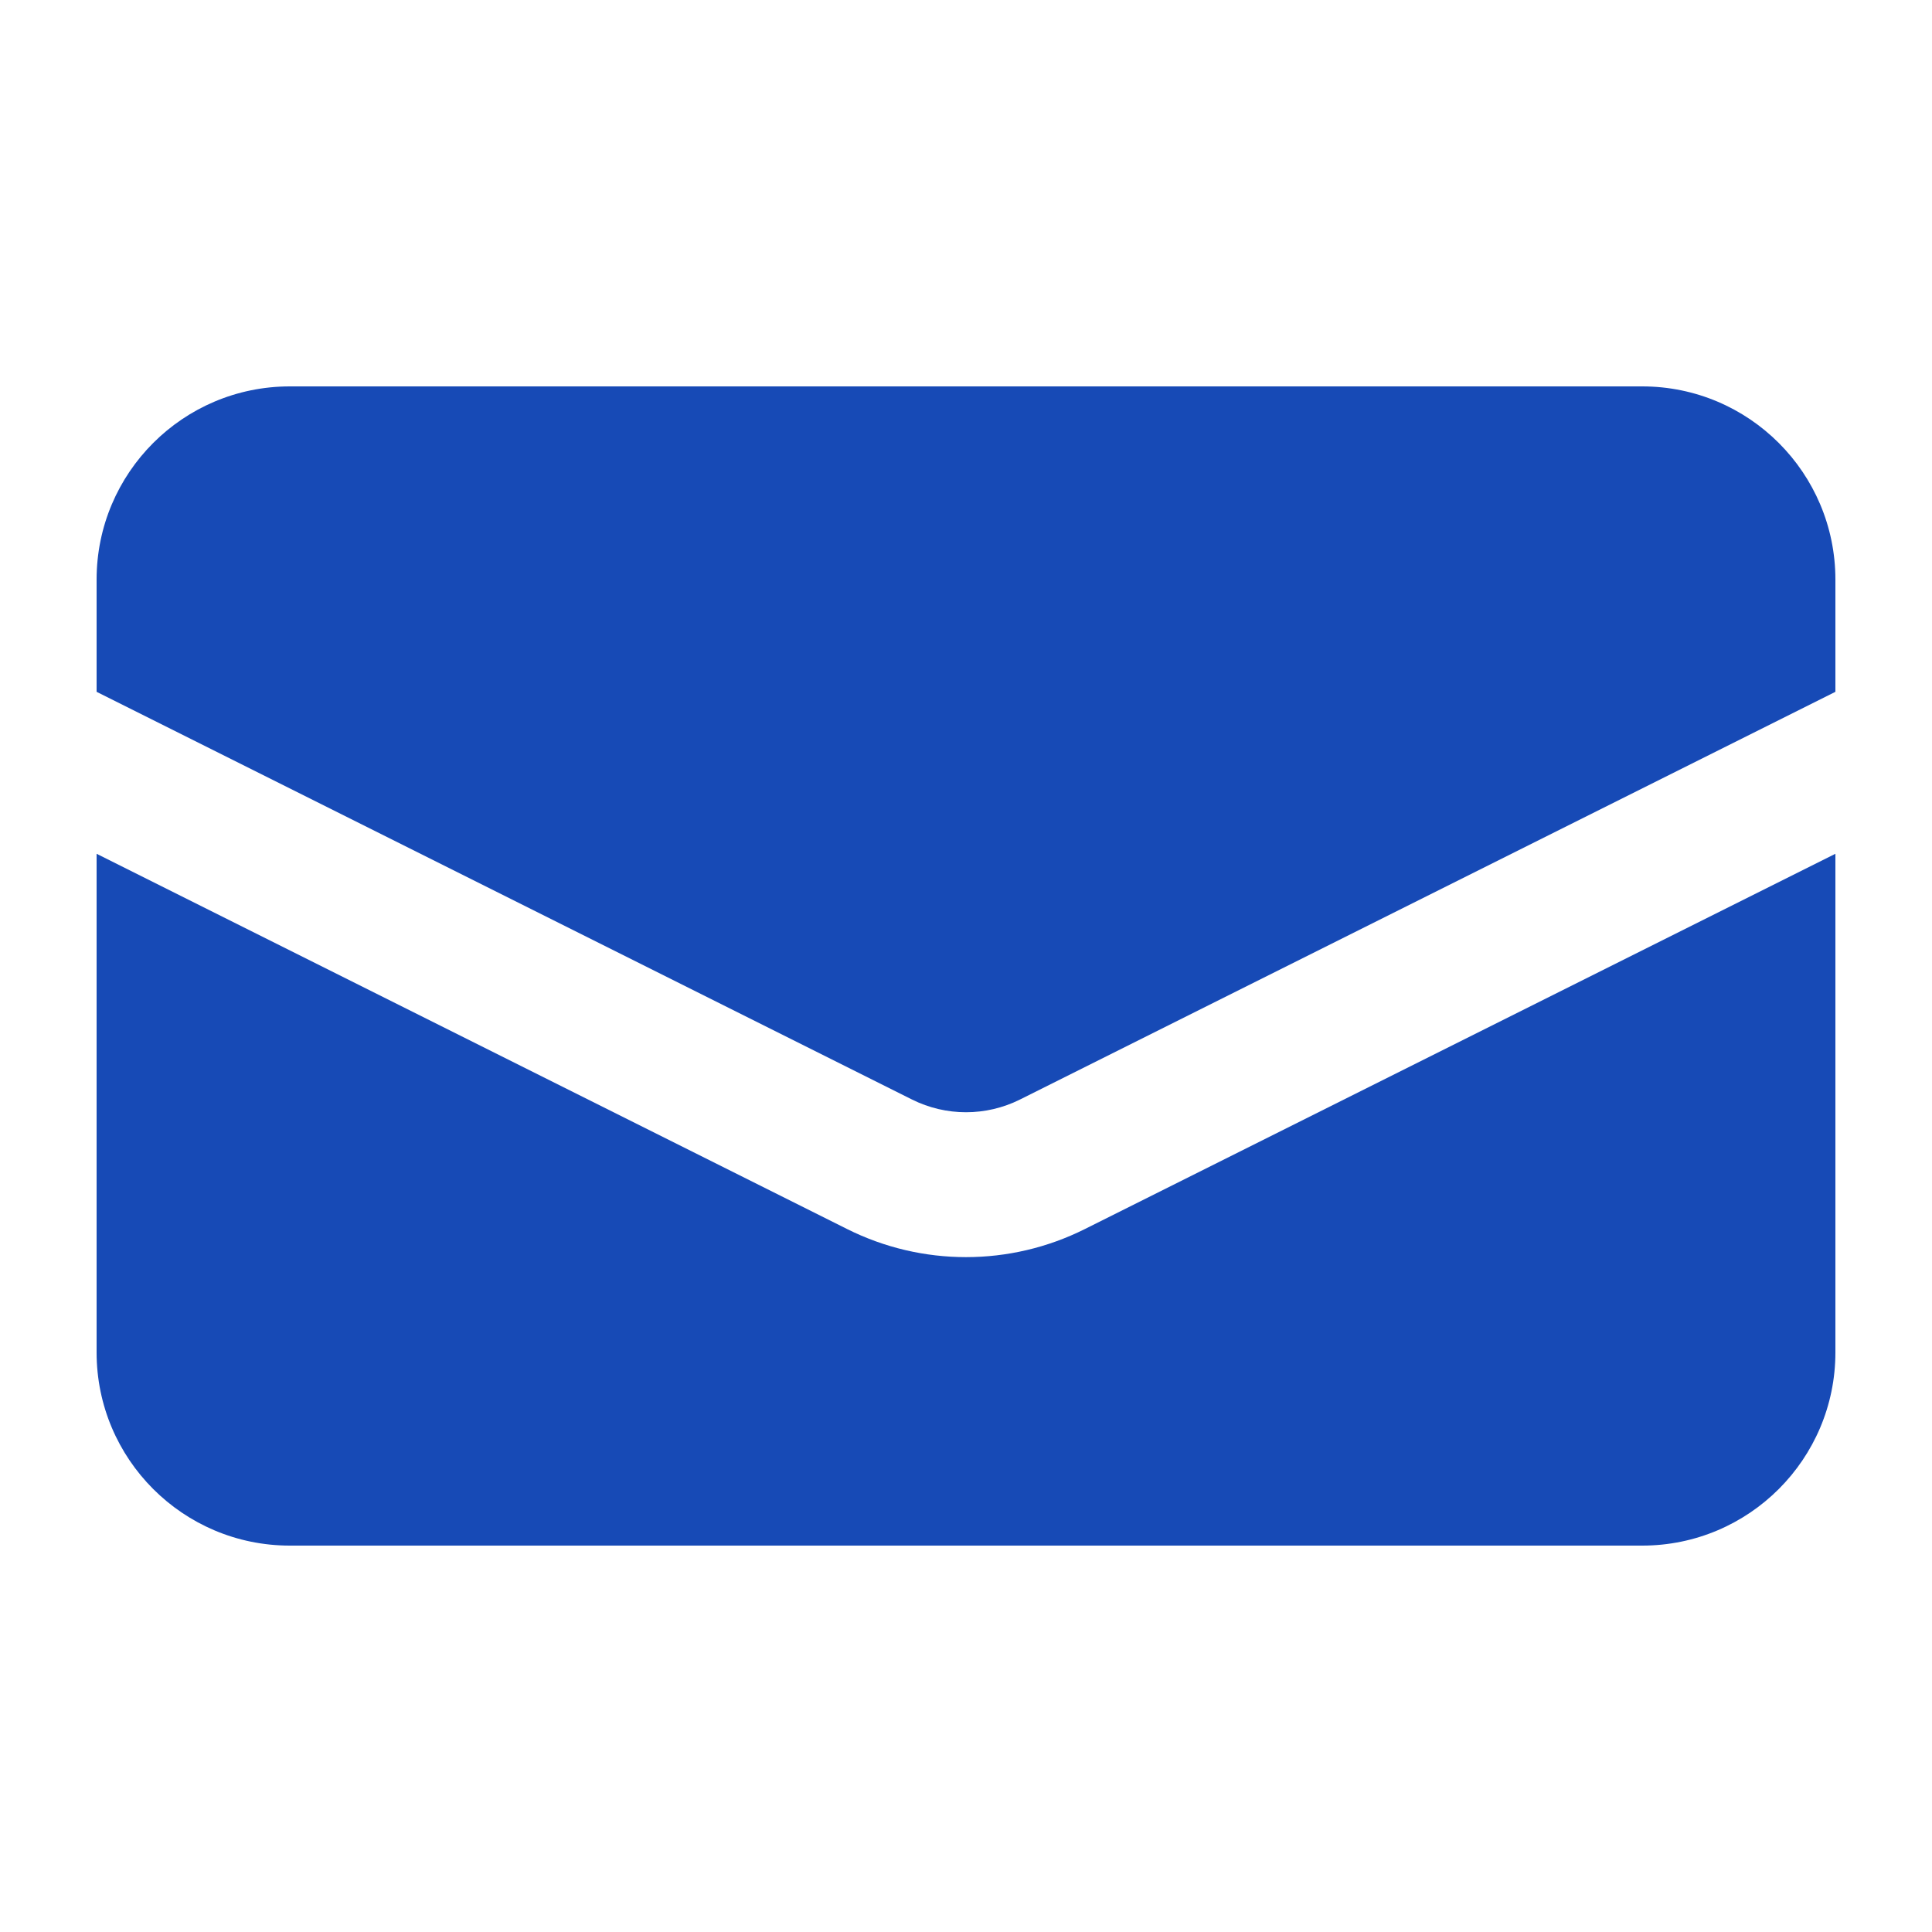
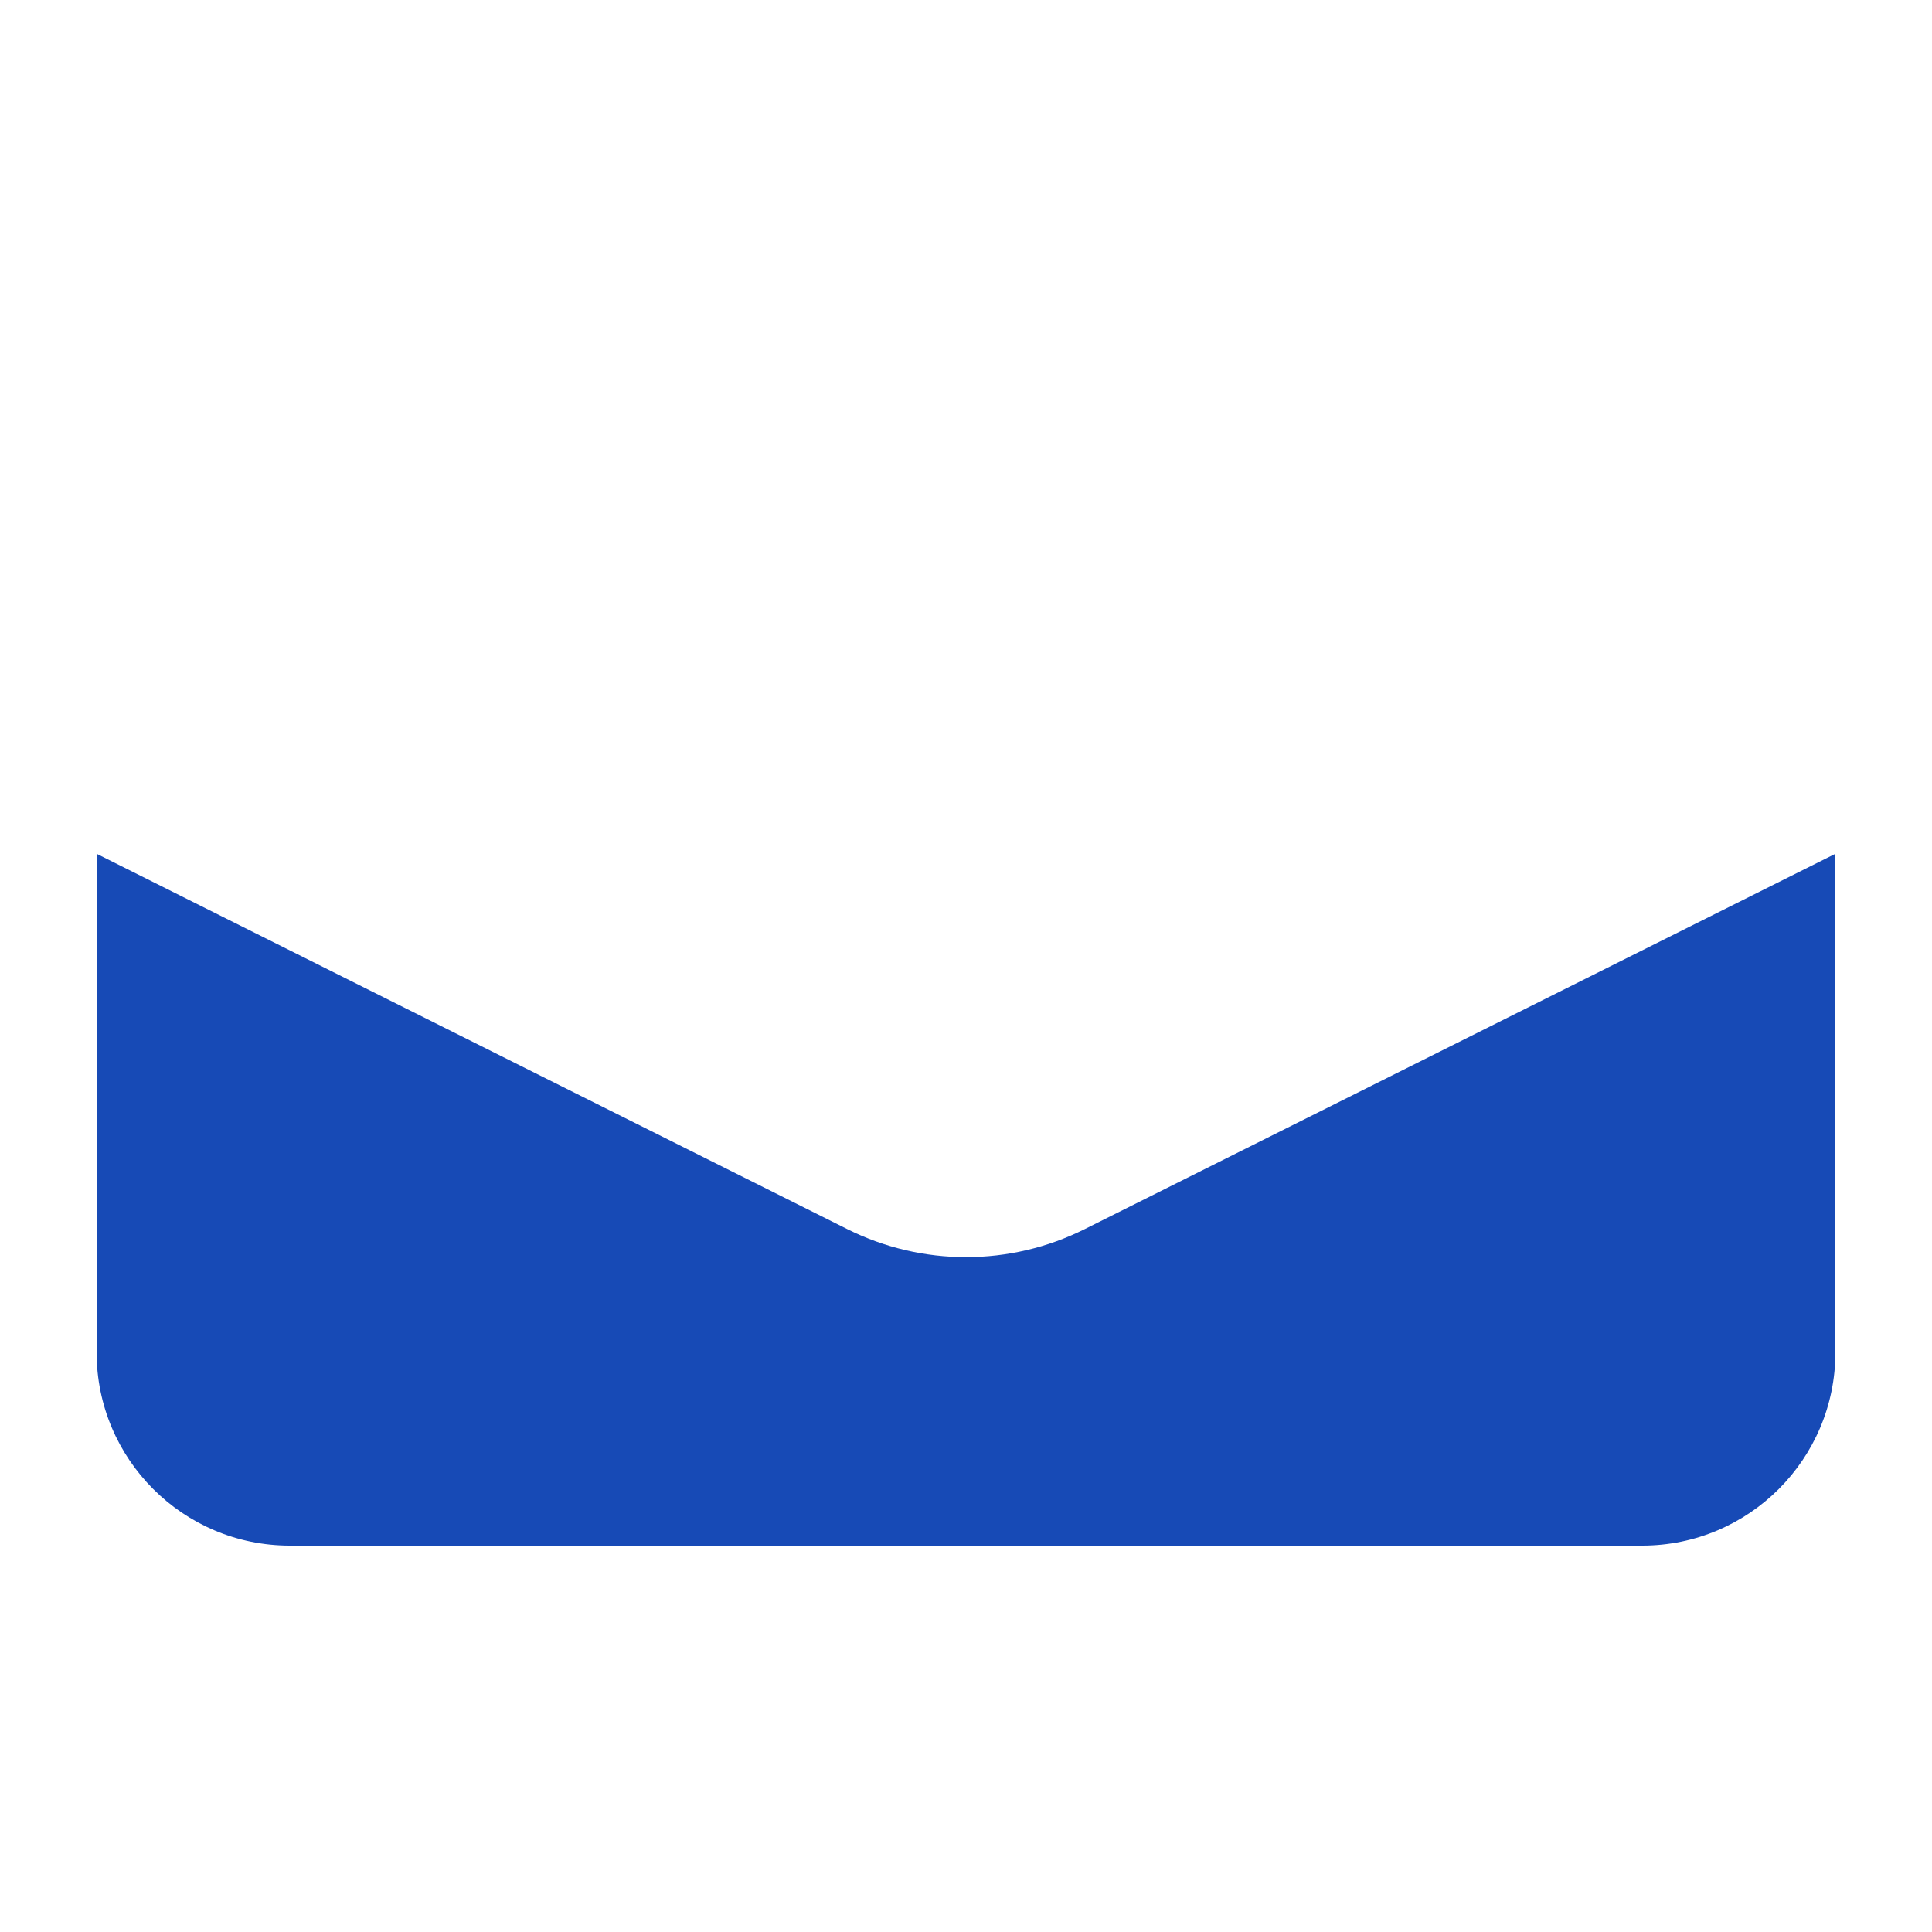
<svg xmlns="http://www.w3.org/2000/svg" width="36" height="36" viewBox="0 0 36 36" fill="none">
-   <path d="M5.4 7.2C3.412 7.2 1.8 8.812 1.8 10.8V12.891L16.994 20.488C17.627 20.804 18.373 20.804 19.006 20.488L34.2 12.891V10.8C34.2 8.812 32.588 7.2 30.6 7.2H5.4Z" fill="#174AB6" />
  <path d="M34.2 15.909L20.214 22.902C18.82 23.599 17.18 23.599 15.786 22.902L1.8 15.909V25.2C1.8 27.188 3.412 28.8 5.4 28.8H30.6C32.588 28.8 34.2 27.188 34.2 25.2V15.909Z" fill="#174AB6" />
</svg>